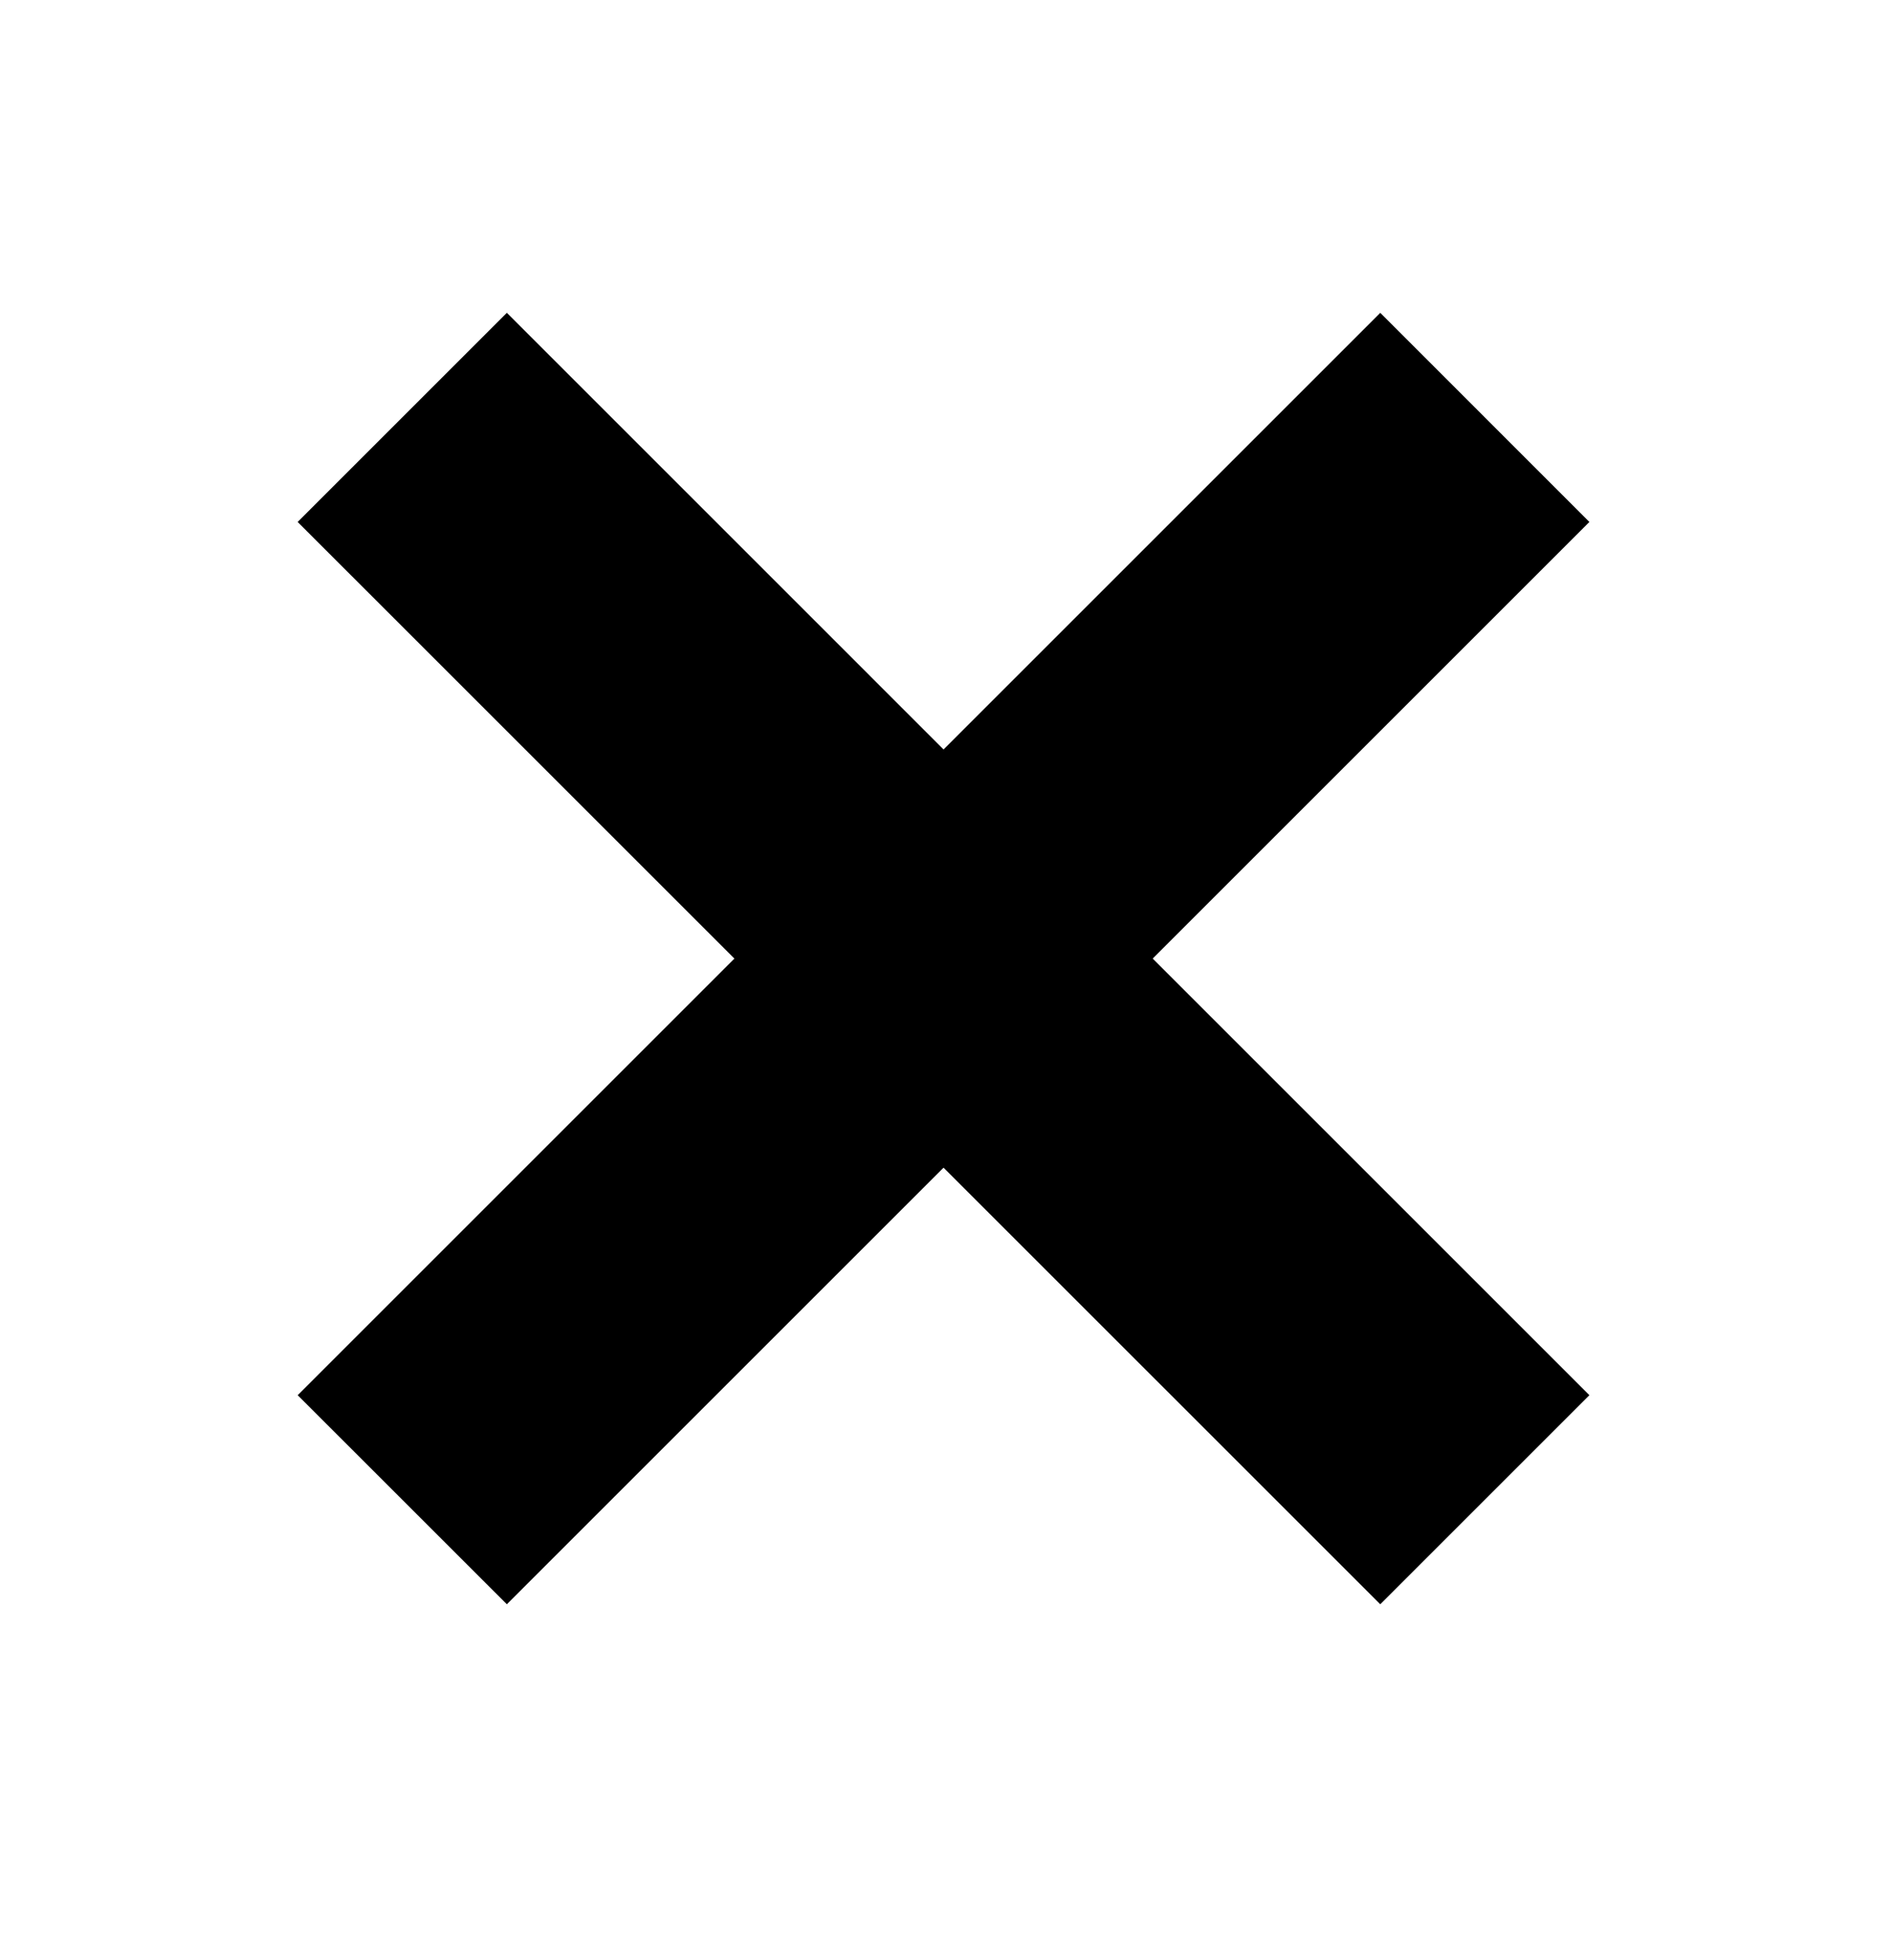
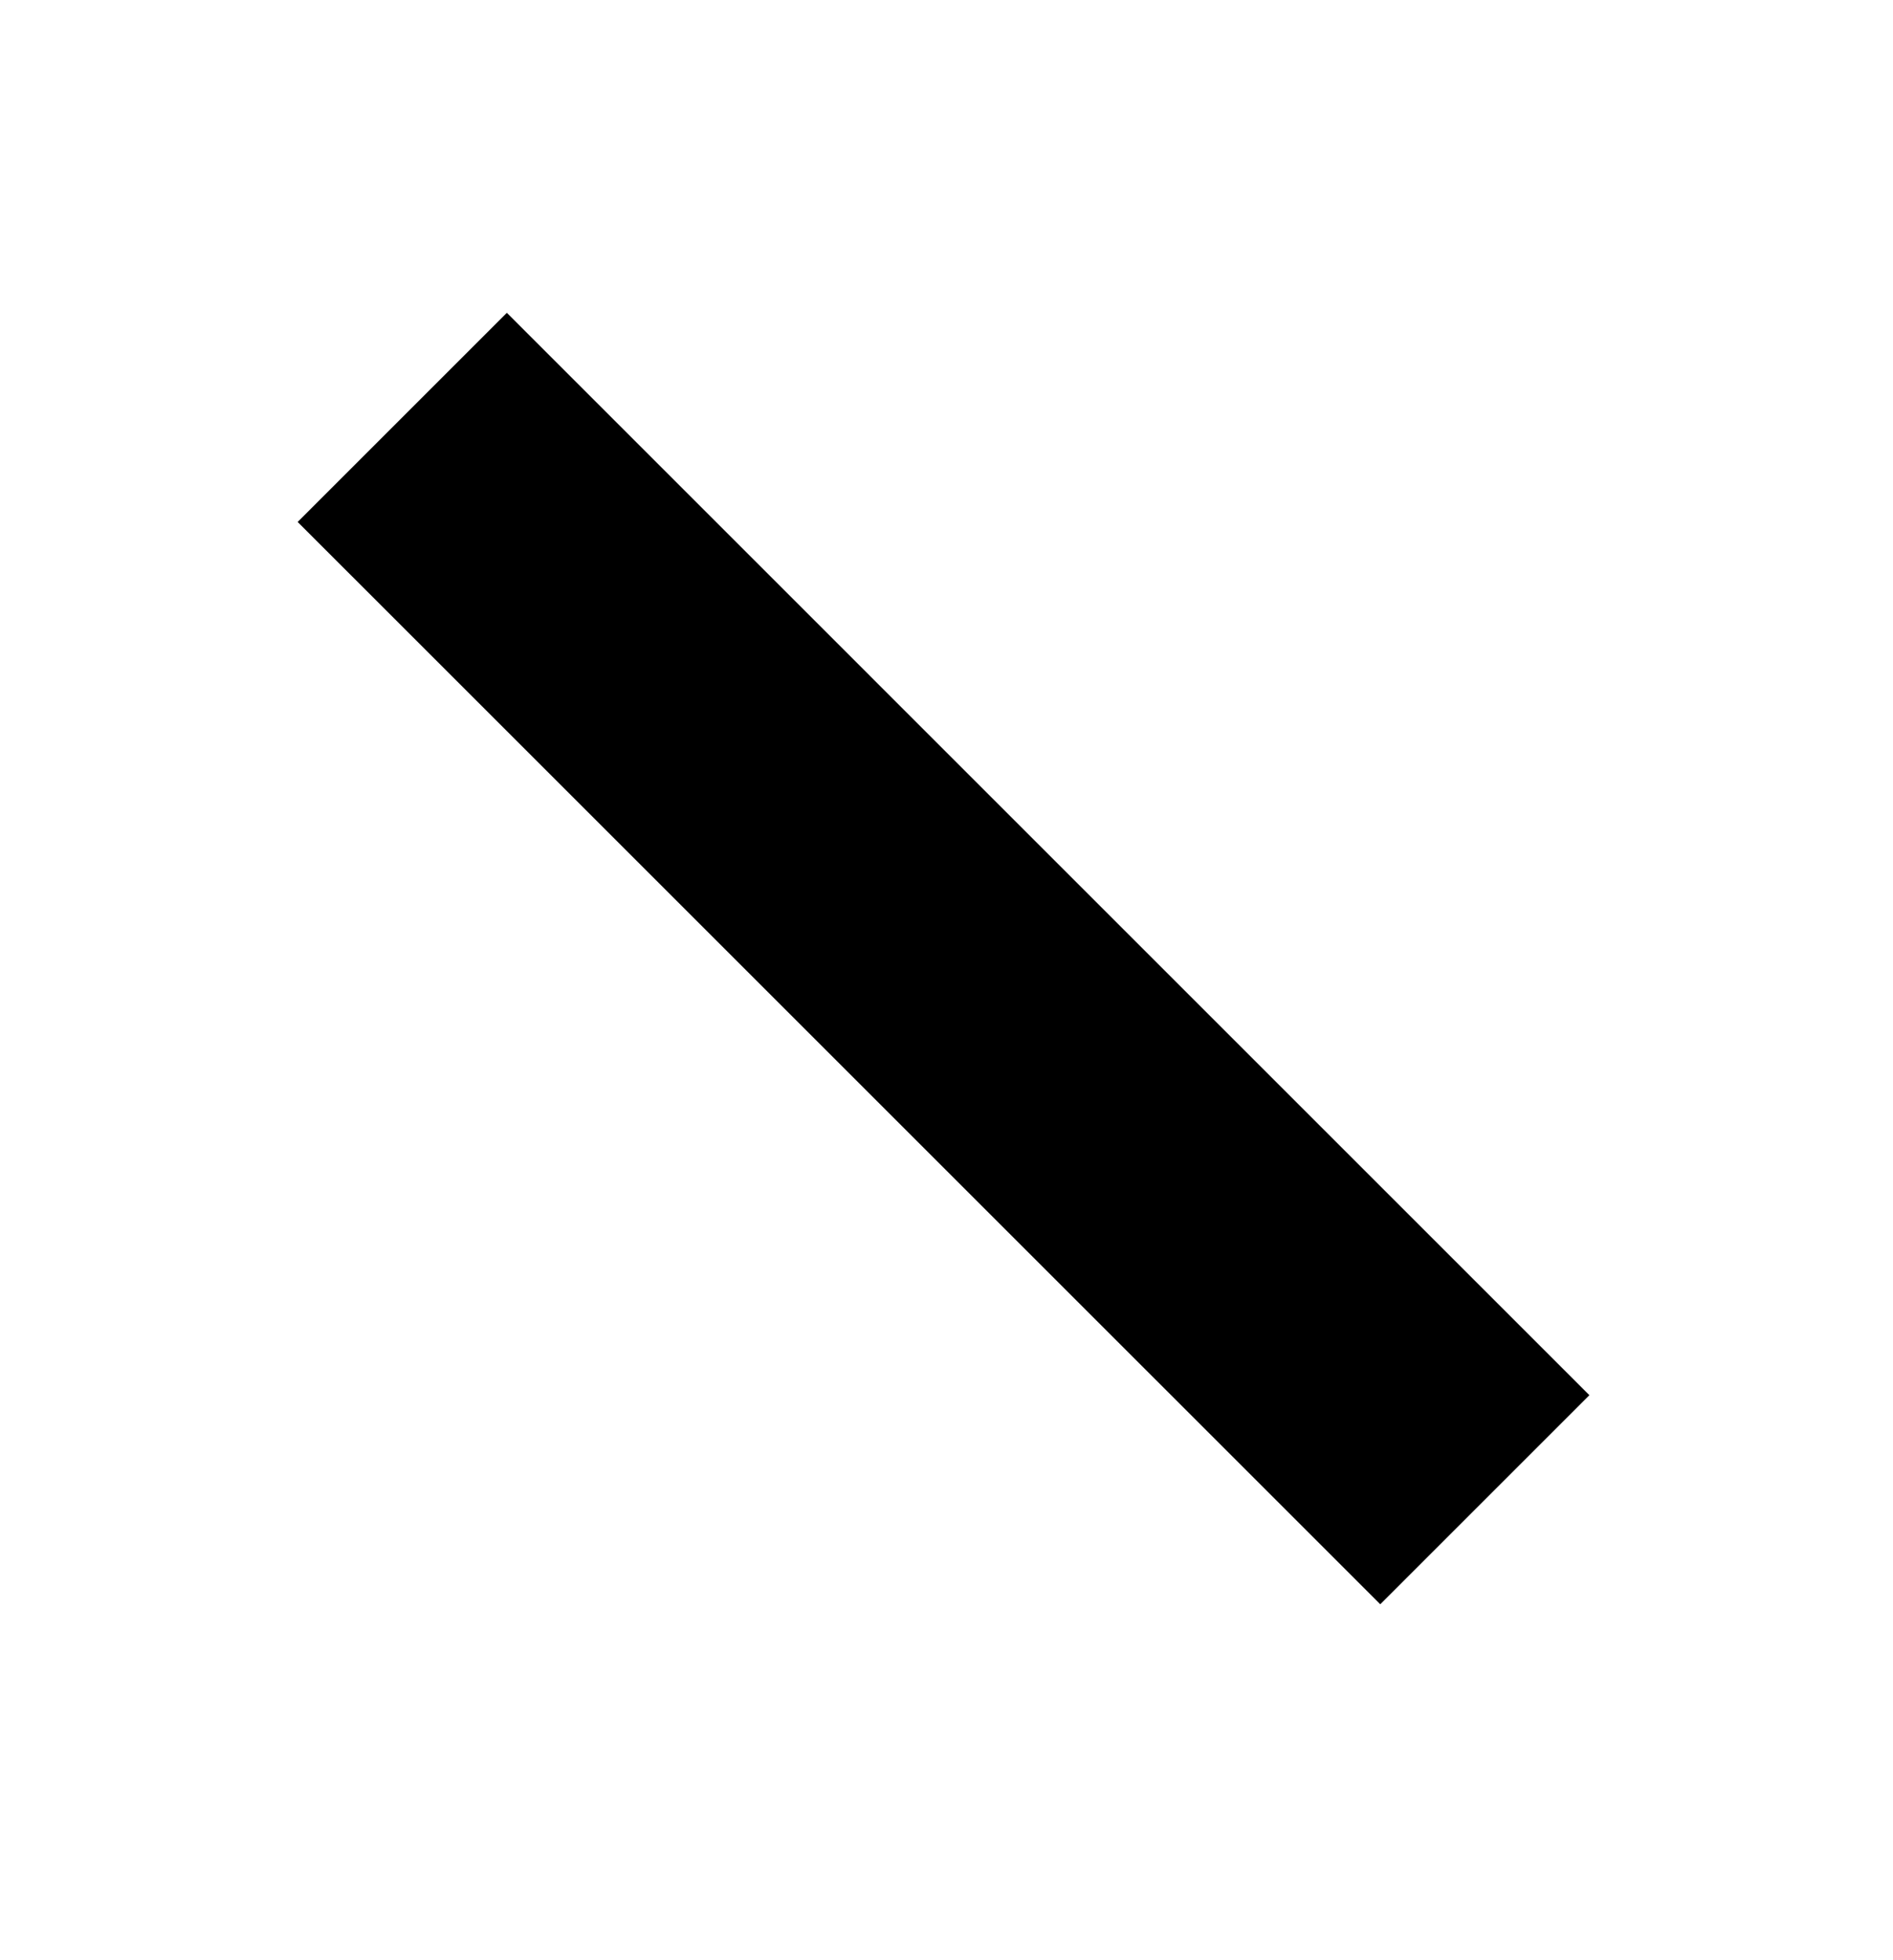
<svg xmlns="http://www.w3.org/2000/svg" width="28" height="29" viewBox="0 0 28 29" fill="none">
  <path fill-rule="evenodd" clip-rule="evenodd" d="M20.416 23.734L4.403 7.722L7.497 4.628L23.509 20.641L20.416 23.734Z" fill="#F37F7F" style="fill:#F37F7F;fill:color(display-p3 0.952 0.498 0.498);fill-opacity:1;" />
-   <path fill-rule="evenodd" clip-rule="evenodd" d="M7.497 23.734L23.509 7.722L20.416 4.628L4.403 20.641L7.497 23.734Z" fill="#F37F7F" style="fill:#F37F7F;fill:color(display-p3 0.952 0.498 0.498);fill-opacity:1;" />
</svg>